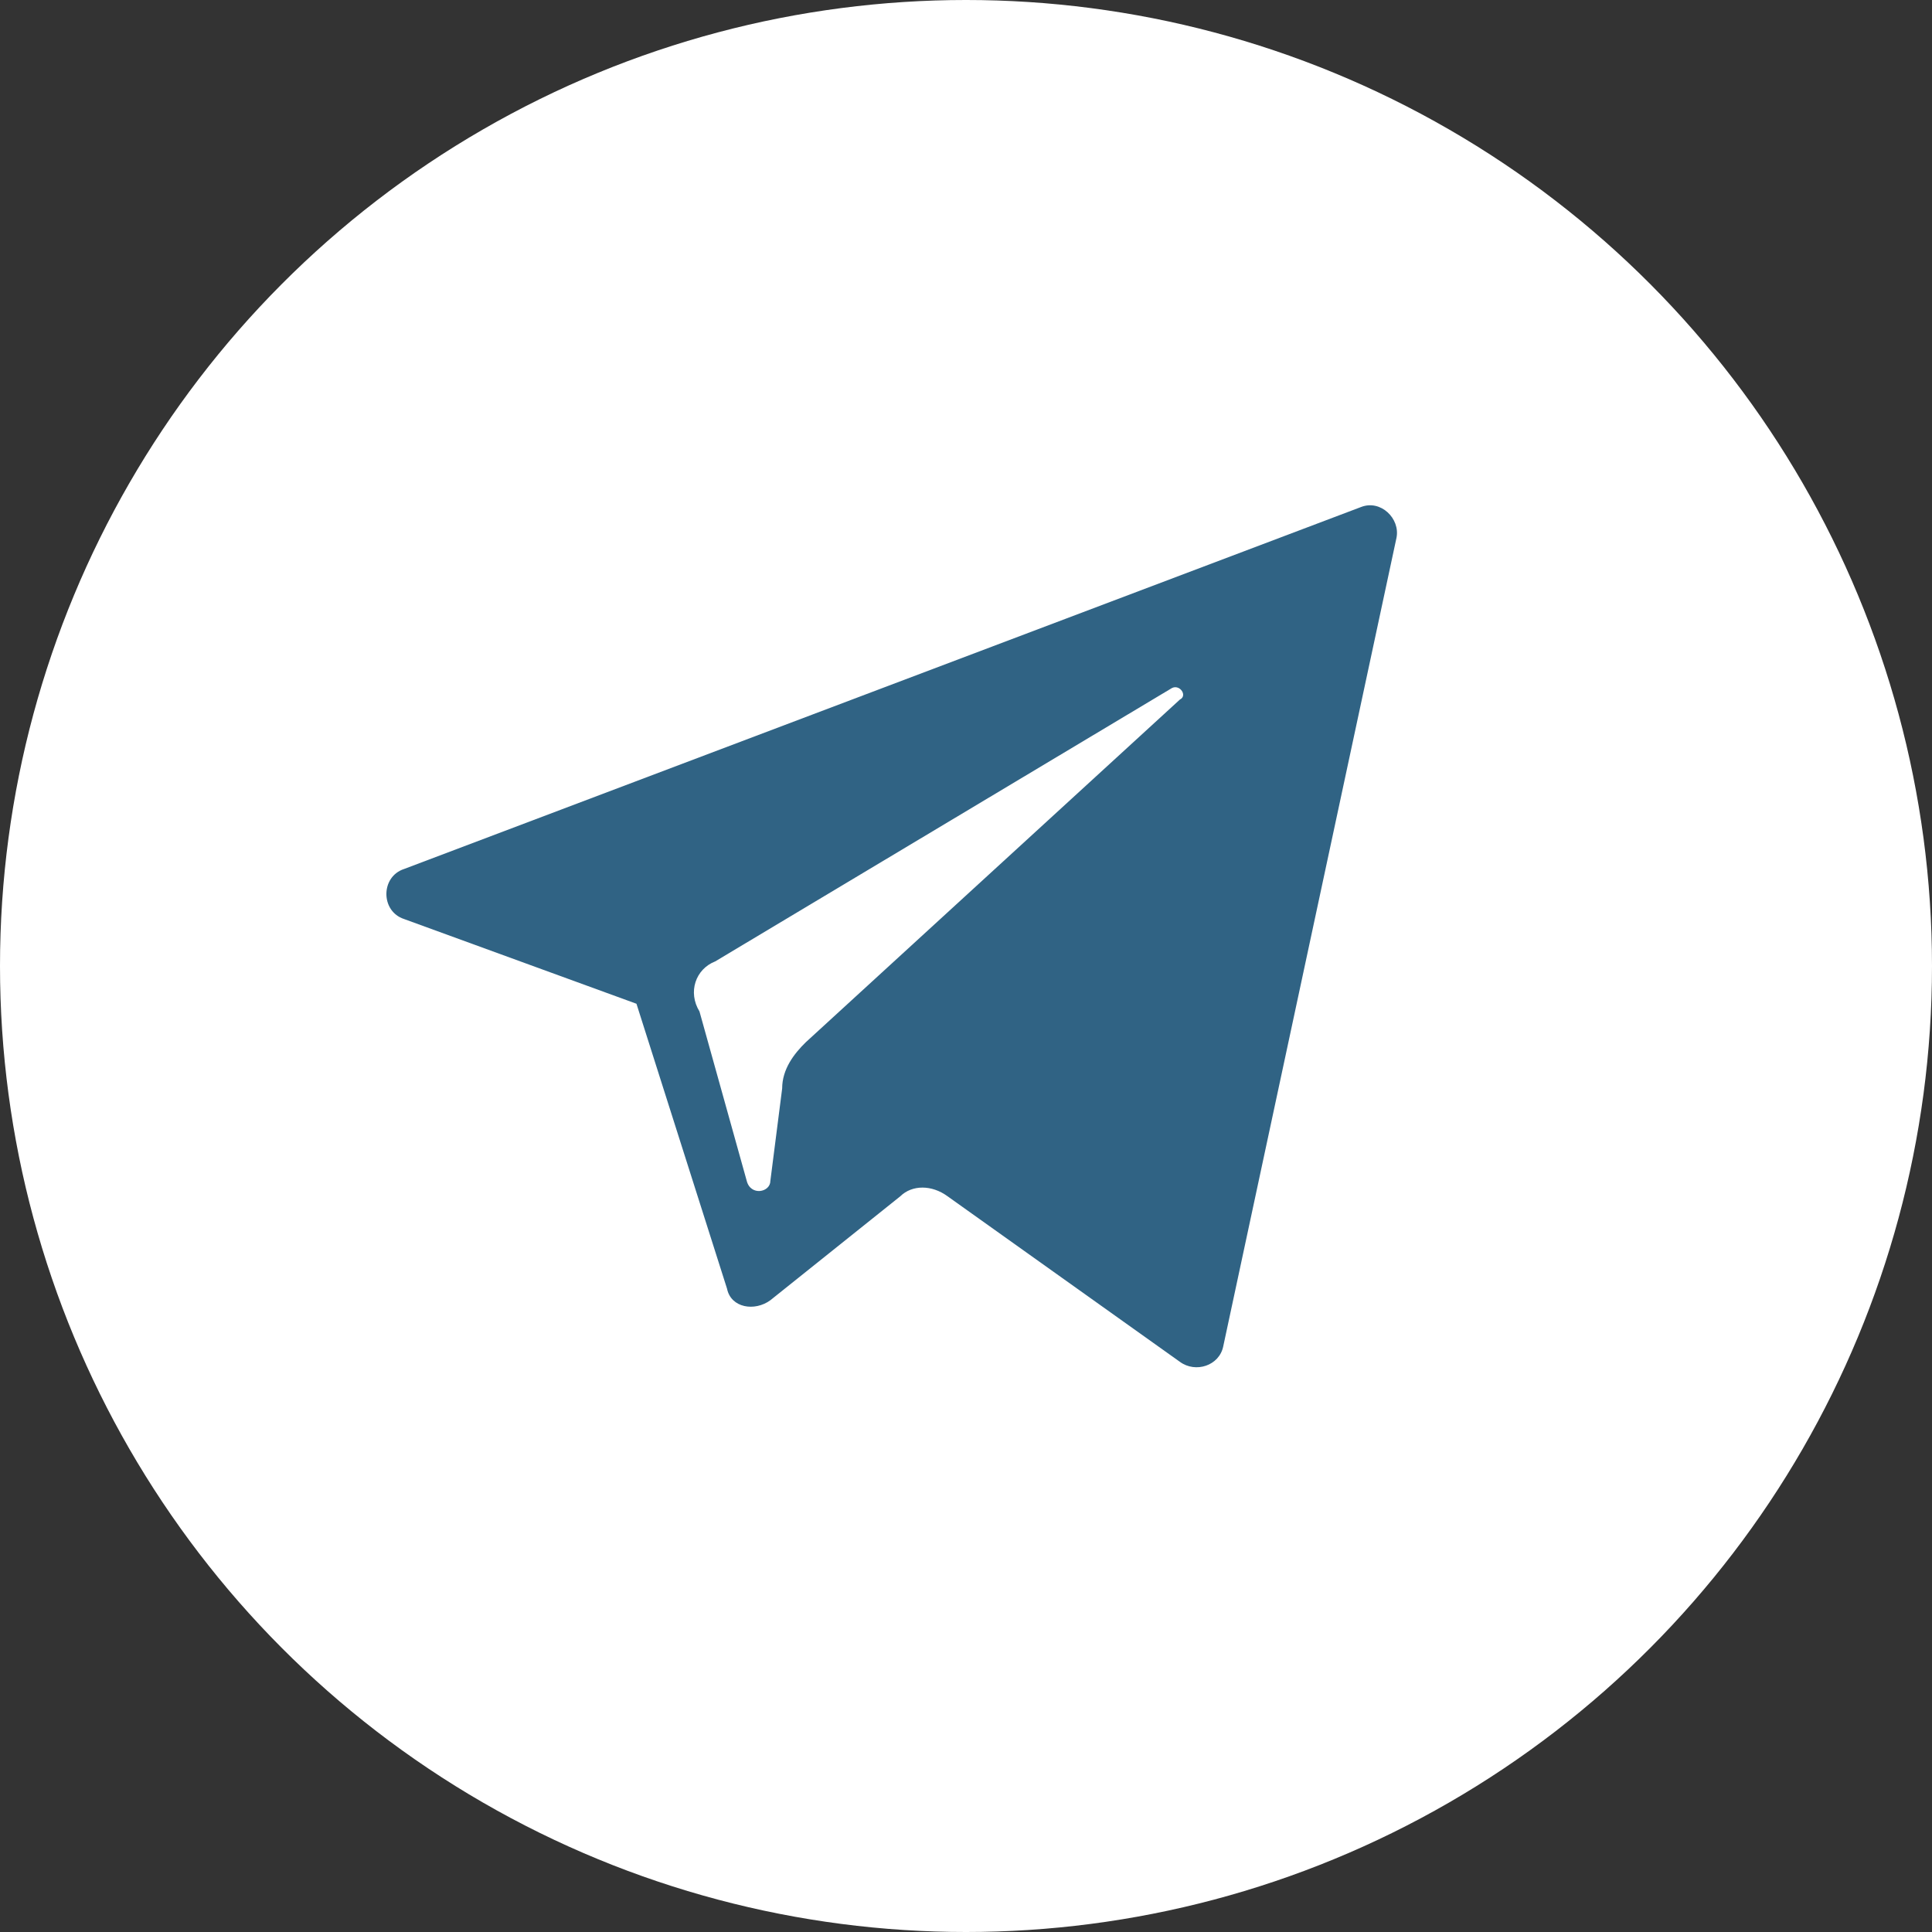
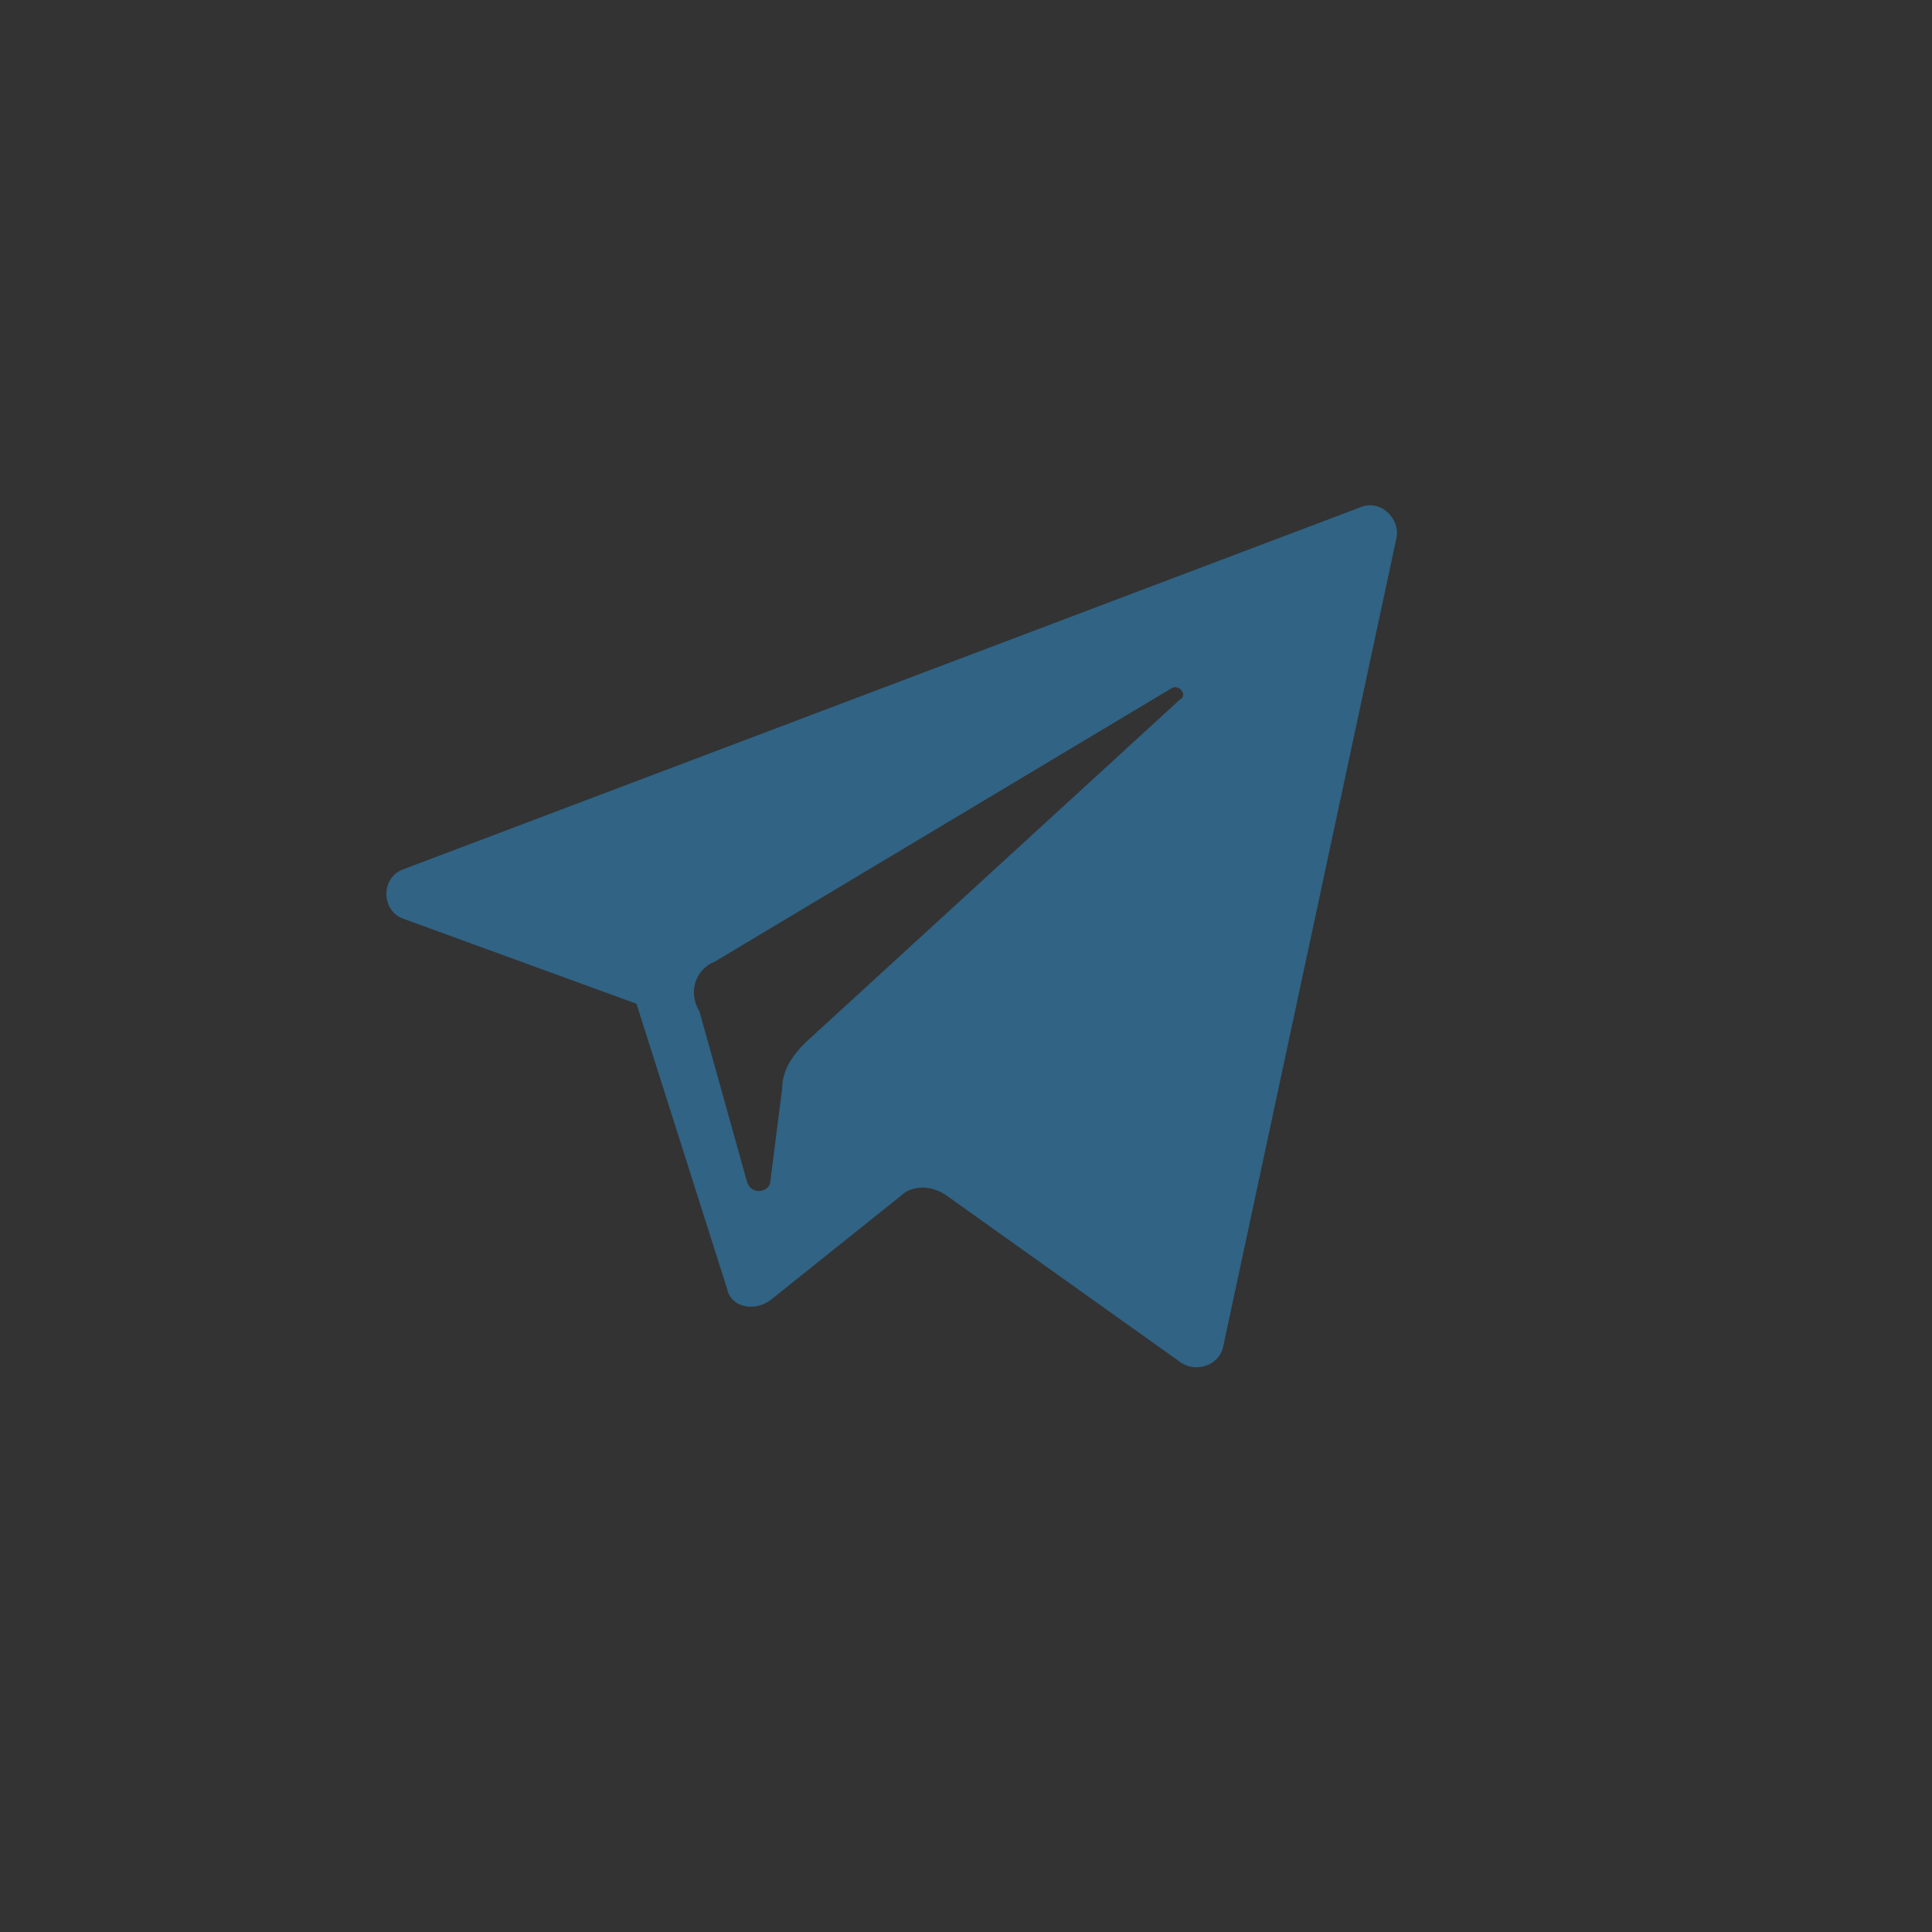
<svg xmlns="http://www.w3.org/2000/svg" width="65" height="65" viewBox="0 0 65 65" fill="none">
  <rect x="0" y="0" width="65" height="65" fill="#333333" stroke="none" />
-   <circle cx="32.5" cy="32.5" r="32.5" fill="white" />
  <path d="M13.596 30.92L21.413 33.77L24.46 43.356C24.593 44.004 25.388 44.133 25.918 43.745L30.29 40.247C30.687 39.858 31.349 39.858 31.879 40.247L39.696 45.817C40.226 46.206 41.021 45.947 41.154 45.299L46.983 18.095C47.115 17.447 46.453 16.799 45.791 17.058L13.596 29.236C12.801 29.495 12.801 30.661 13.596 30.92ZM24.063 32.345L39.431 23.147C39.696 23.017 39.961 23.406 39.696 23.536L27.11 35.065C26.712 35.454 26.315 35.972 26.315 36.62L25.918 39.729C25.918 40.117 25.255 40.247 25.123 39.729L23.533 34.029C23.135 33.381 23.4 32.604 24.063 32.345Z" fill="#306384" />
</svg>